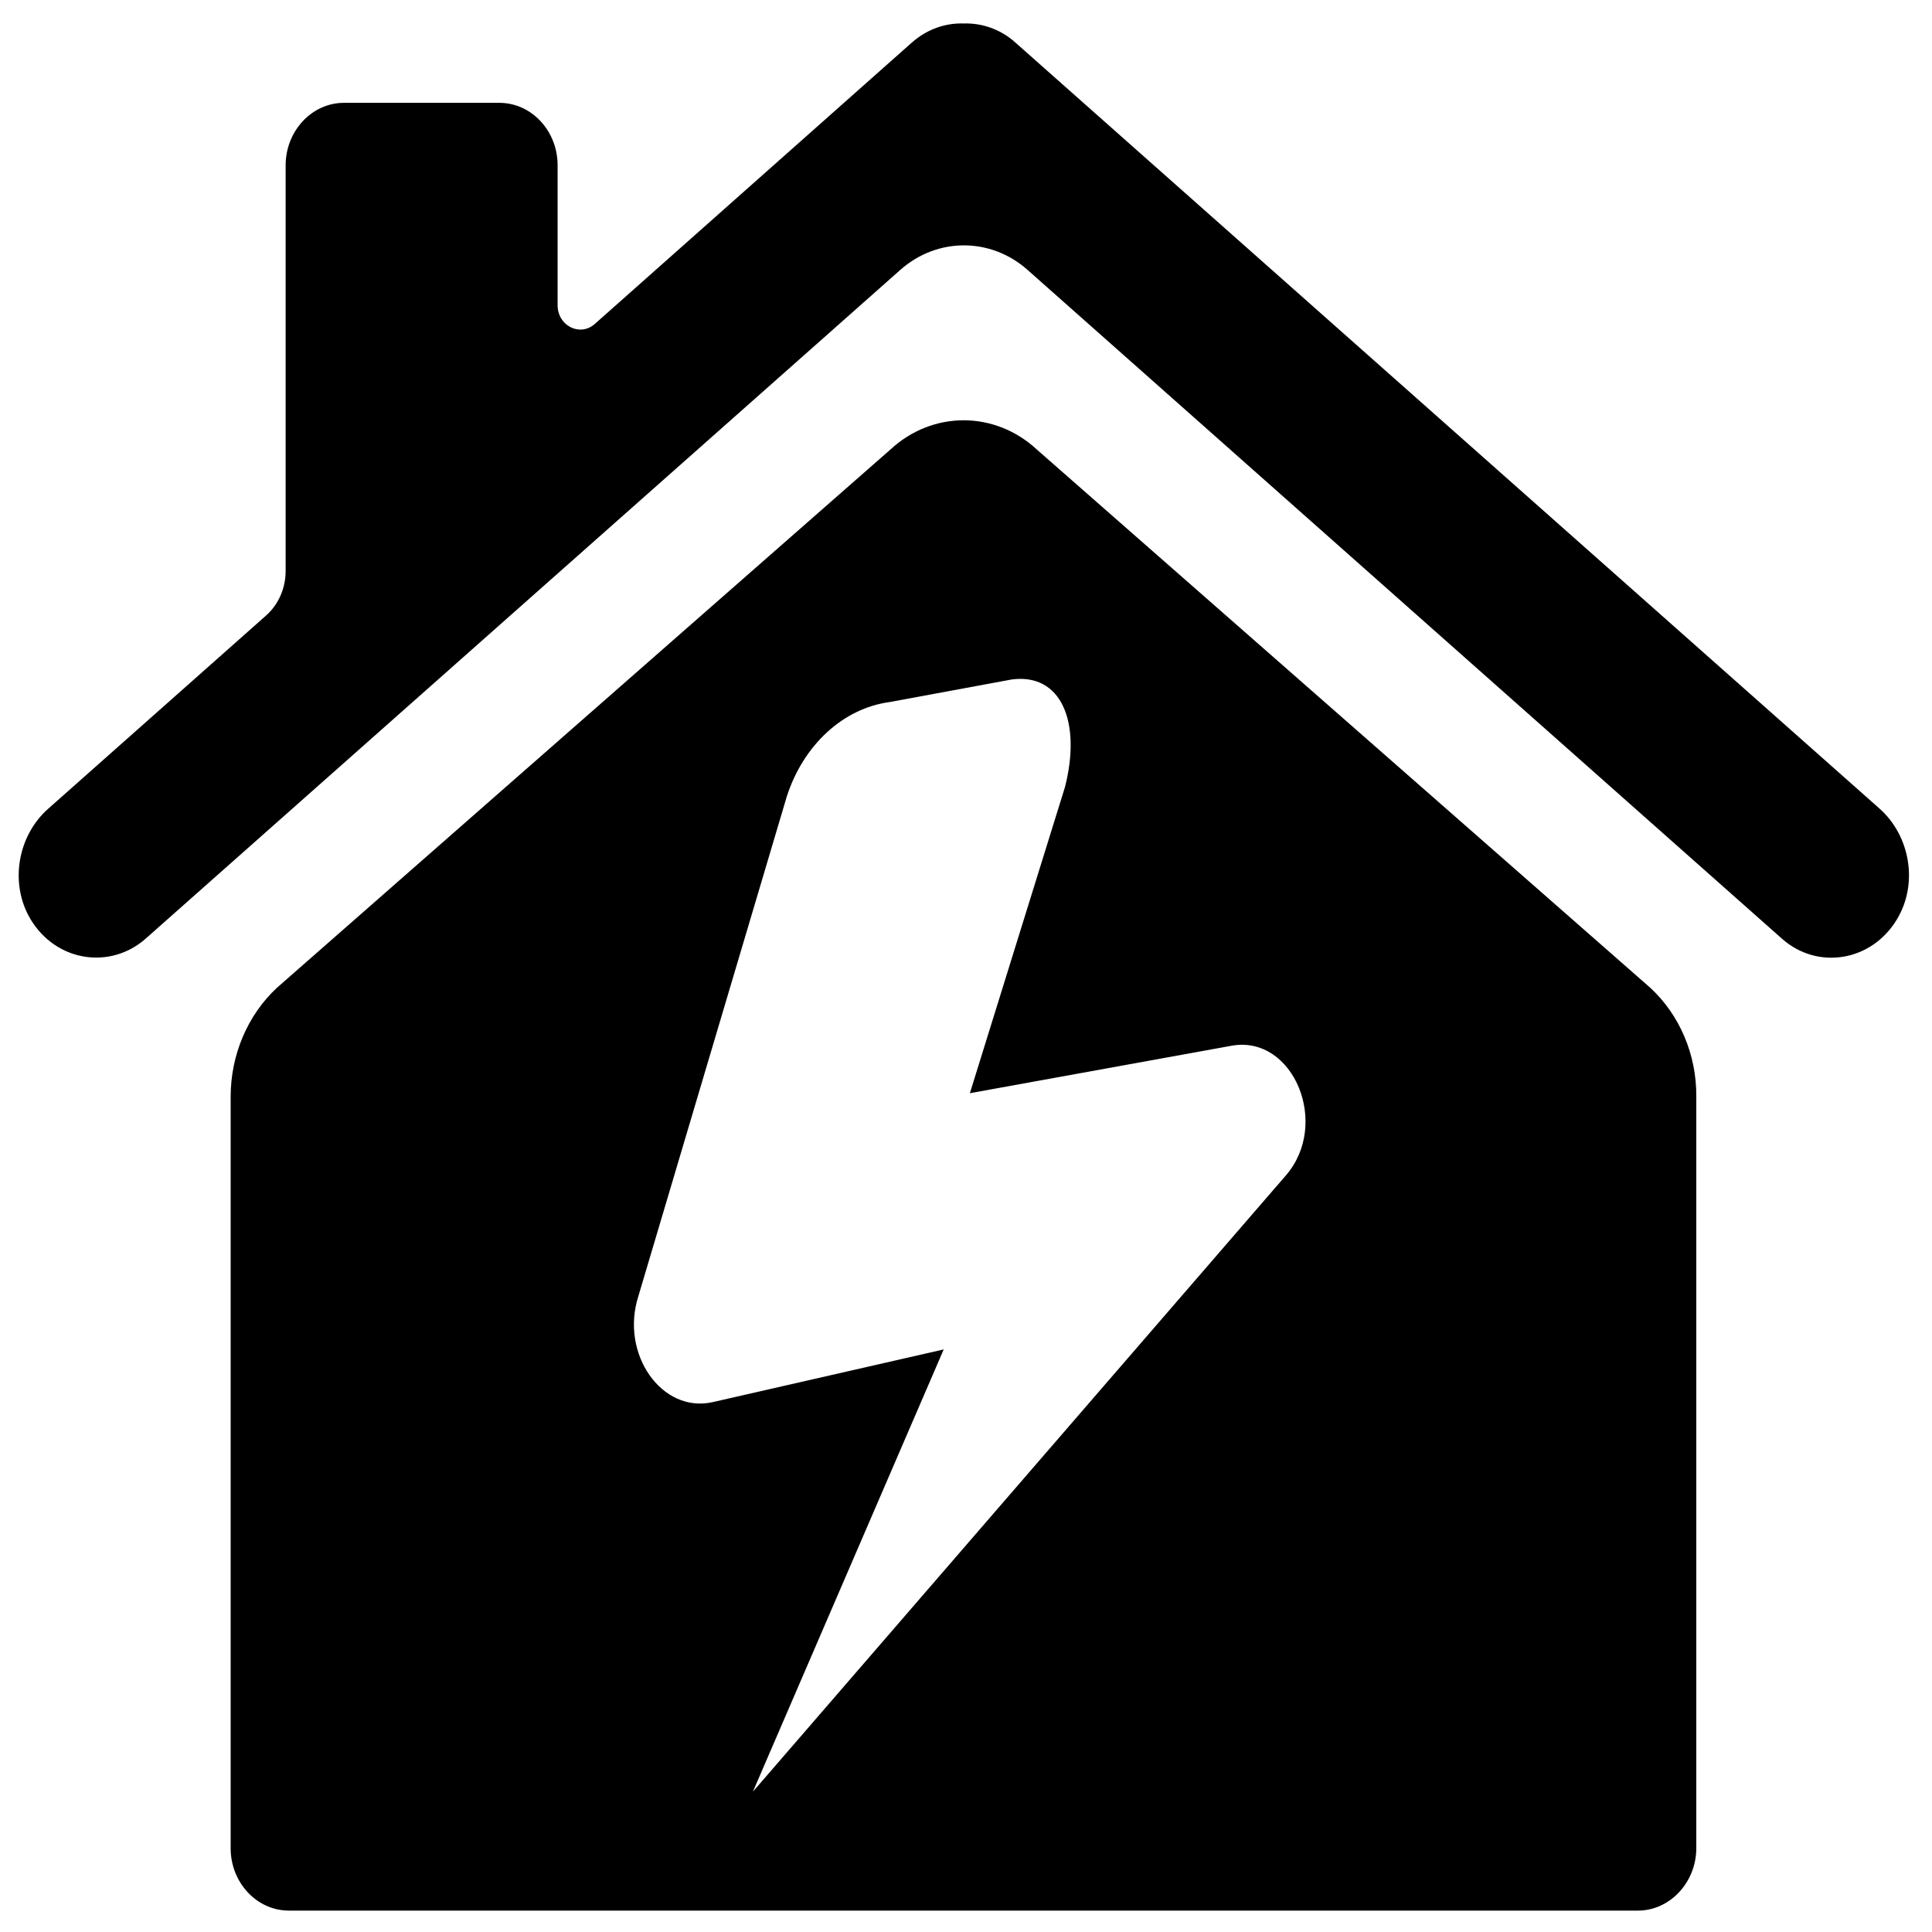
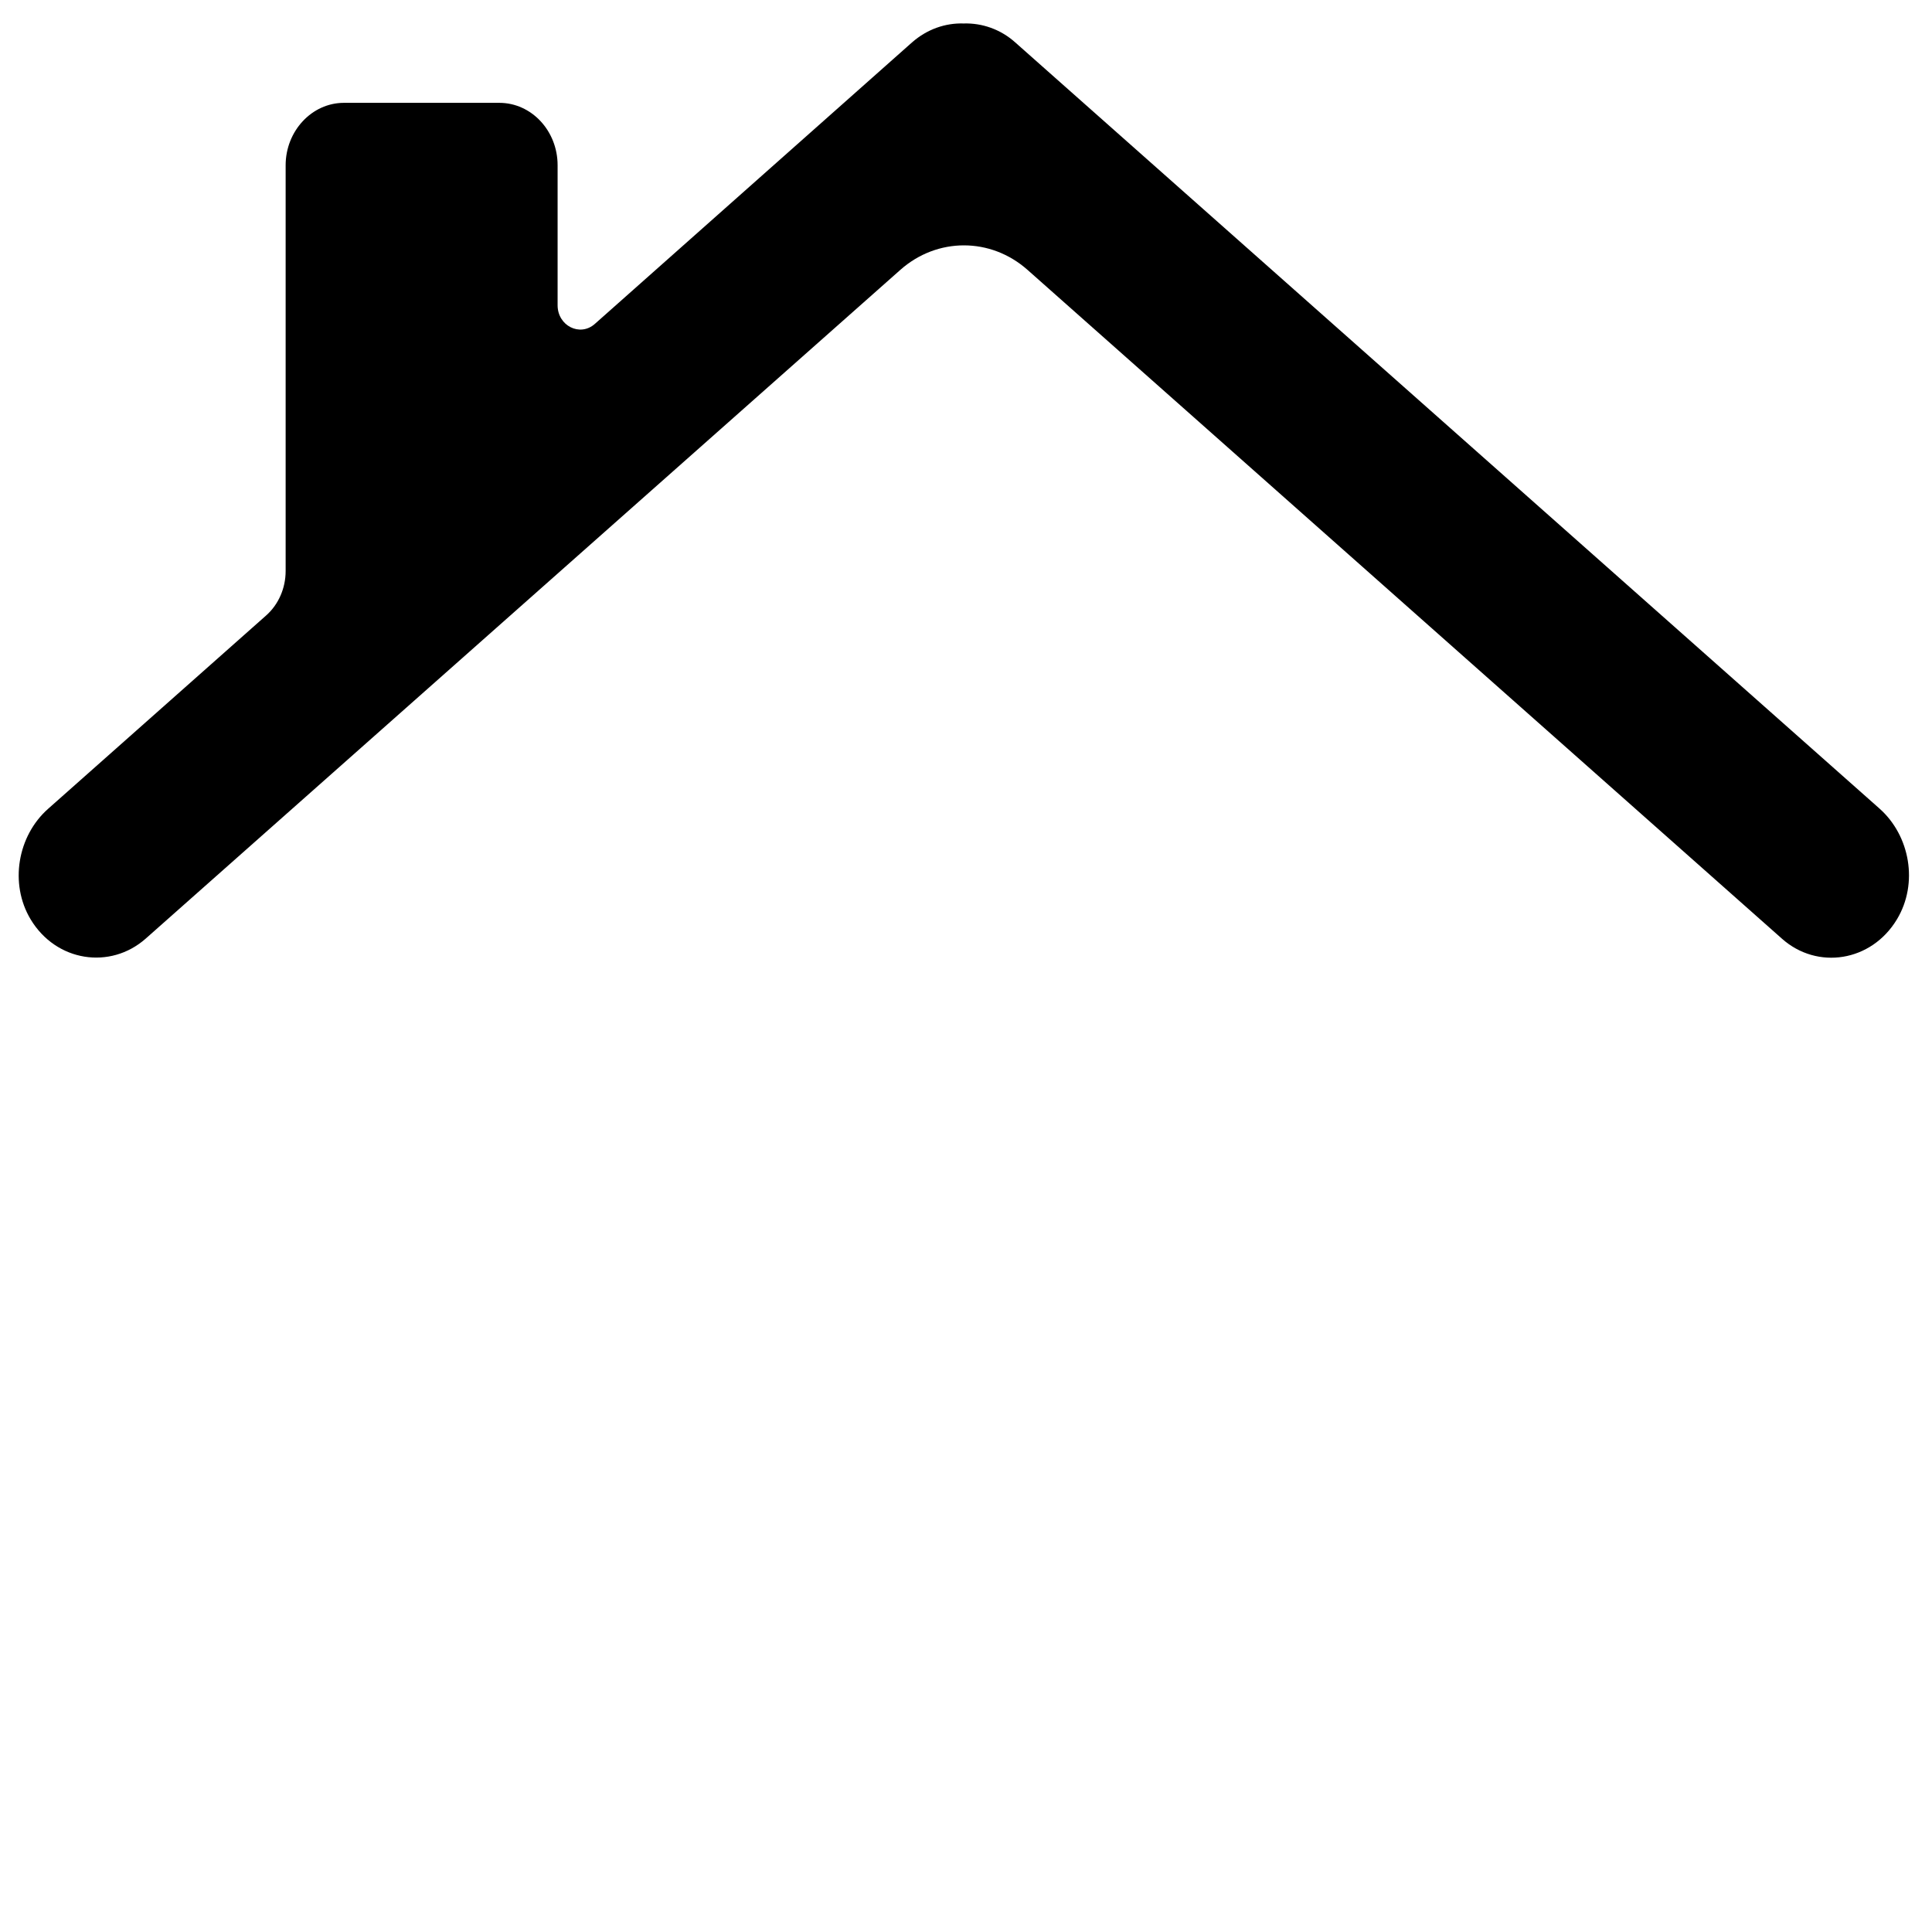
<svg xmlns="http://www.w3.org/2000/svg" version="1.1" id="Calque_1" x="0px" y="0px" viewBox="0 0 650 650" style="enable-background:new 0 0 650 650;" xml:space="preserve">
  <g>
-     <path d="M432.5,395.6L253.3,602.8L317.5,454l-77.6,17.7c-17.2,4-31.4-16.2-25.1-35.7l49.9-168c5.6-17.4,19-29.7,34.6-31.8l41.1-7.6   c16.6-2.2,23.5,14.2,17.9,36.2l-32,103l88.2-16C435.2,348.2,447.7,378.3,432.5,395.6z M555.3,332.4L348.9,151.3   c-14.2-13.2-35.2-13.2-49.4,0l-206.3,181c-9.9,9.2-15.6,22.6-15.6,36.7v252.8c0,11.6,8.8,21,19.6,21h453.9c10.7,0,19.6-9.5,19.6-21   V368.9C570.8,354.8,565.1,341.5,555.3,332.4z" />
    <path d="M632.3,272L341.6,14.3c-5-4.5-11.3-6.6-17.4-6.4c-6.1-0.2-12.3,1.9-17.4,6.4L200.1,109c-5,4.4-12.5,0.6-12.5-6.3V55.6   c0-11.6-8.8-21-19.6-21h-52.3c-10.8,0-19.6,9.5-19.6,21v136.5c0,5.8-2.4,11.3-6.6,15l-73.3,65c-10.3,9.1-13.1,25.2-5.9,37.2   c8.6,14.3,26.8,17,38.7,6.5l253.9-225c12.4-11,30.4-11,42.8,0l253.8,225c11.9,10.6,30.1,7.8,38.7-6.5   C645.5,297.2,642.6,281.1,632.3,272z" />
  </g>
</svg>